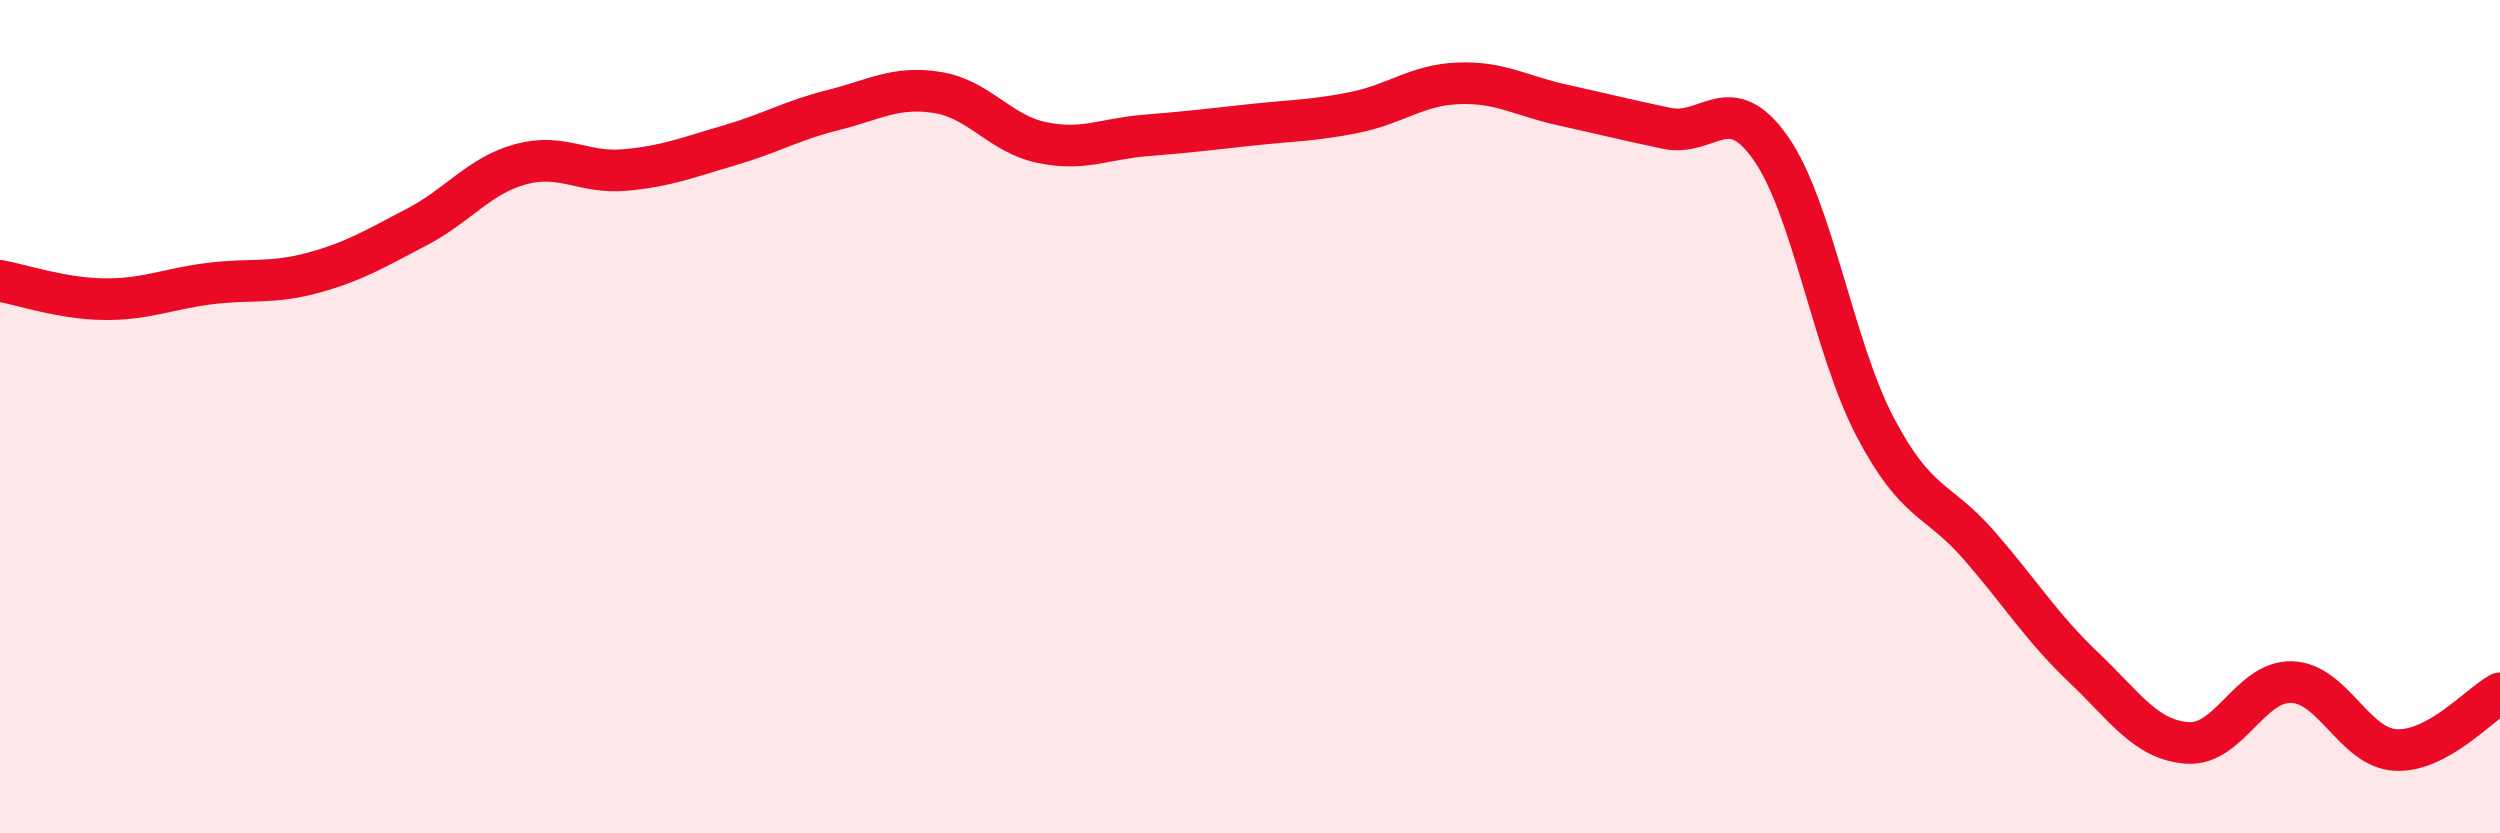
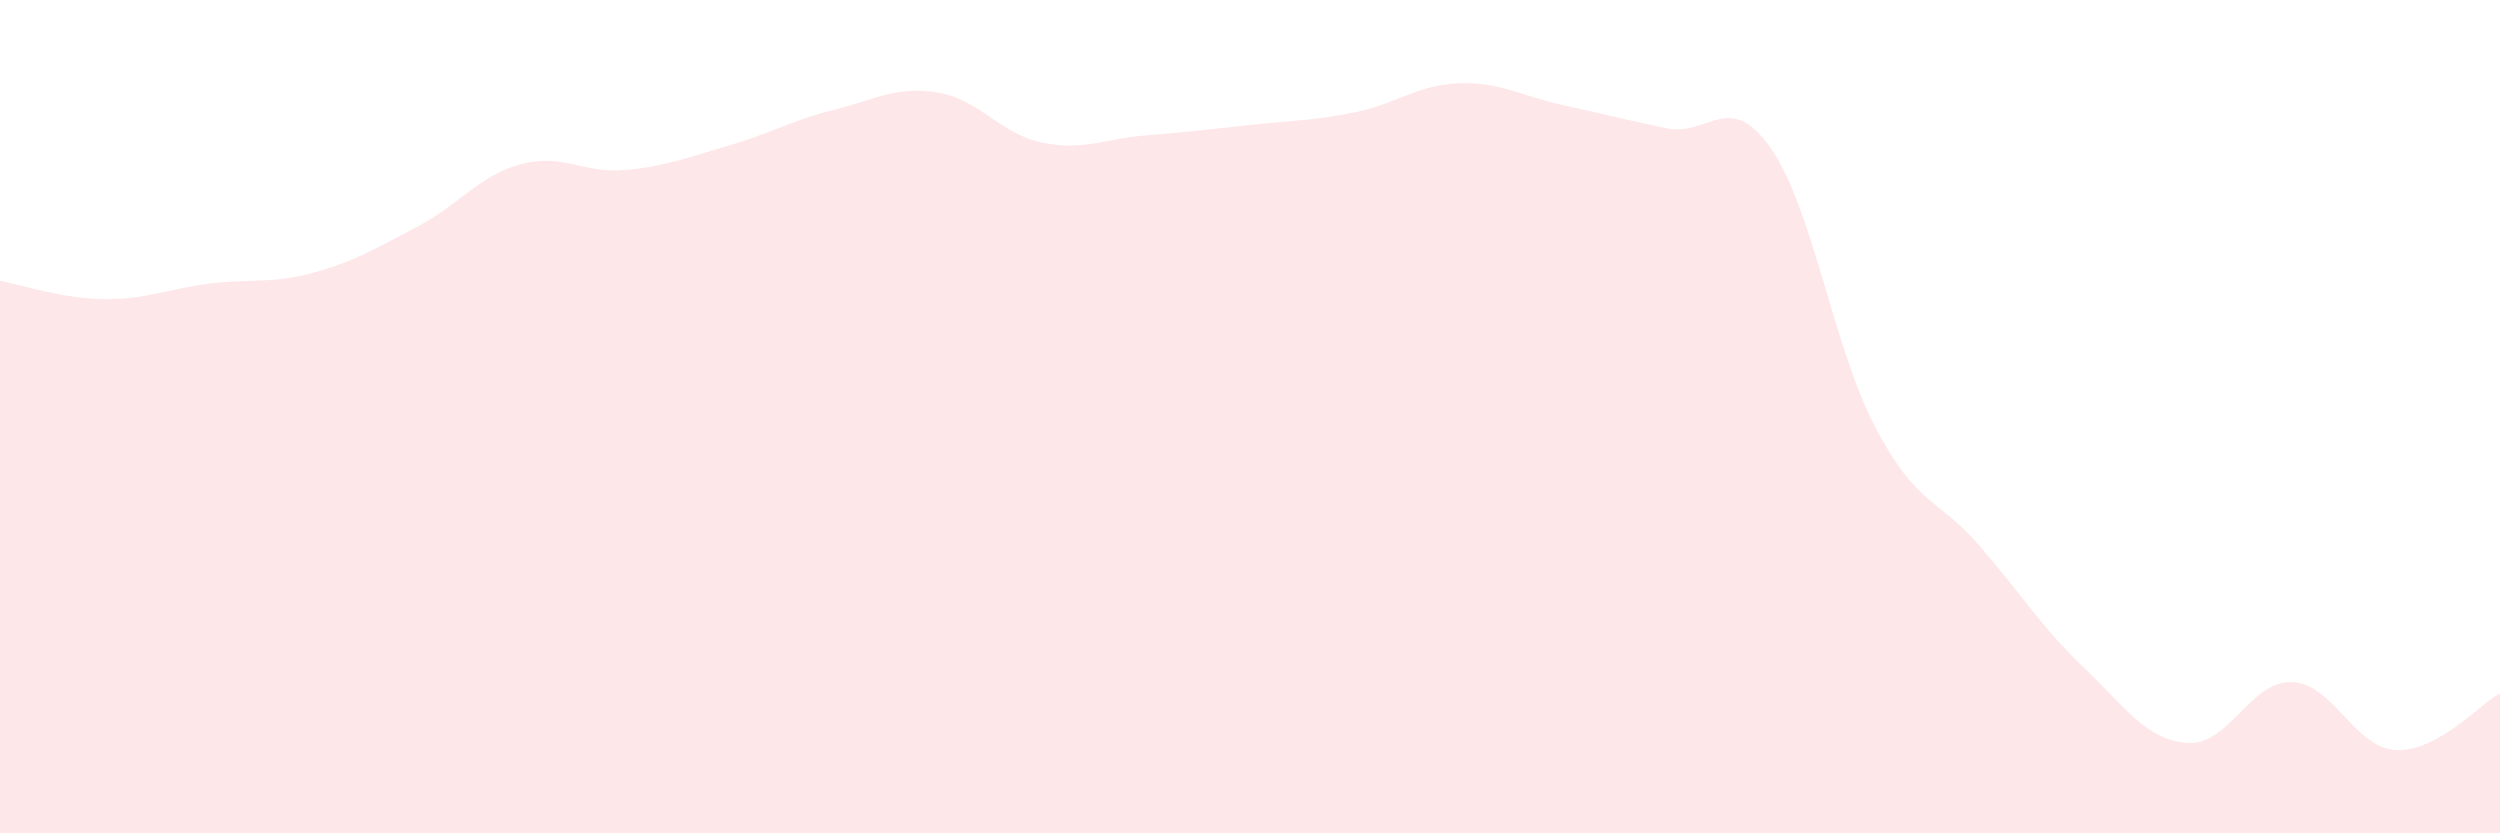
<svg xmlns="http://www.w3.org/2000/svg" width="60" height="20" viewBox="0 0 60 20">
  <path d="M 0,6.74 C 0.5,6.83 1.5,7.17 2.5,7.18 C 3.5,7.19 4,6.94 5,6.81 C 6,6.68 6.5,6.82 7.5,6.55 C 8.5,6.28 9,5.97 10,5.45 C 11,4.93 11.5,4.21 12.5,3.94 C 13.5,3.67 14,4.17 15,4.08 C 16,3.99 16.5,3.78 17.5,3.49 C 18.5,3.2 19,2.89 20,2.64 C 21,2.39 21.5,2.06 22.5,2.22 C 23.5,2.38 24,3.21 25,3.42 C 26,3.63 26.5,3.33 27.5,3.25 C 28.5,3.17 29,3.11 30,3 C 31,2.89 31.5,2.9 32.5,2.7 C 33.5,2.5 34,2.04 35,2 C 36,1.96 36.5,2.3 37.5,2.52 C 38.5,2.74 39,2.87 40,3.08 C 41,3.29 41.5,2.13 42.5,3.56 C 43.5,4.99 44,8.33 45,10.24 C 46,12.15 46.5,11.94 47.5,13.09 C 48.5,14.24 49,15.06 50,16.01 C 51,16.96 51.5,17.76 52.5,17.83 C 53.5,17.9 54,16.34 55,16.37 C 56,16.4 56.5,17.95 57.5,18 C 58.5,18.05 59.5,16.91 60,16.64L60 20L0 20Z" fill="#EB0A25" opacity="0.1" stroke-linecap="round" stroke-linejoin="round" />
-   <path d="M 0,6.74 C 0.5,6.83 1.5,7.17 2.5,7.18 C 3.5,7.19 4,6.94 5,6.81 C 6,6.68 6.5,6.82 7.5,6.55 C 8.5,6.28 9,5.97 10,5.45 C 11,4.93 11.5,4.21 12.5,3.94 C 13.5,3.67 14,4.17 15,4.08 C 16,3.99 16.5,3.78 17.5,3.49 C 18.5,3.2 19,2.89 20,2.64 C 21,2.39 21.5,2.06 22.5,2.22 C 23.5,2.38 24,3.21 25,3.42 C 26,3.63 26.5,3.33 27.5,3.25 C 28.5,3.17 29,3.11 30,3 C 31,2.89 31.5,2.9 32.5,2.7 C 33.5,2.5 34,2.04 35,2 C 36,1.96 36.5,2.3 37.5,2.52 C 38.5,2.74 39,2.87 40,3.08 C 41,3.29 41.5,2.13 42.5,3.56 C 43.5,4.99 44,8.33 45,10.24 C 46,12.15 46.5,11.94 47.5,13.09 C 48.5,14.24 49,15.06 50,16.01 C 51,16.96 51.5,17.76 52.5,17.83 C 53.5,17.9 54,16.34 55,16.37 C 56,16.4 56.5,17.95 57.5,18 C 58.5,18.05 59.5,16.91 60,16.64" stroke="#EB0A25" stroke-width="1" fill="none" stroke-linecap="round" stroke-linejoin="round" />
</svg>